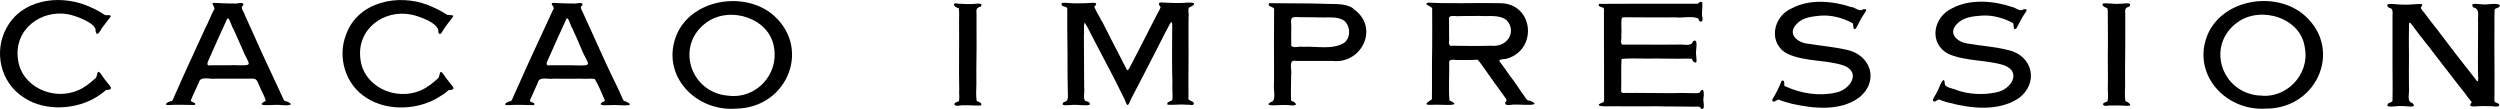
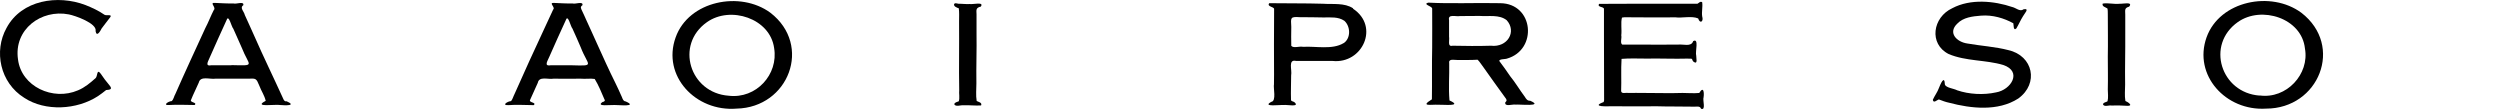
<svg xmlns="http://www.w3.org/2000/svg" viewBox="0 0 180.46 7.86">
  <path class="cls-1" d="M153.69.48c-.36.1-.28.26-.28.58,0,.49,0,.94,0,1.39.01,1.23-.03,2.44-.01,3.66,0,.39-.05.79.02,1.18.14.05.58.33.19.35-.4-.02-.78-.04-1.18-.02-.18-.05-.54.13-.63-.09.04-.16.23-.14.33-.22.07-.27.02-.6.02-.85.02-.85,0-1.55,0-2.37.02-1.01,0-2.01,0-3.06-.01-.13.01-.3-.03-.42-.13-.09-.41-.14-.34-.35.39-.07.82.06,1.24.01.2.02.98-.17.67.21Z" />
  <path class="cls-1" d="M20.66,7.32c-.11,0-.17-.08-.21-.18-.69-1.52-1.44-3.05-2.11-4.58-.21-.49-.45-.98-.67-1.48-.04-.23-.39-.52-.11-.7.09-.32-.54-.06-.7-.13-.42.01-.89-.02-1.35-.04-.43-.04.13.33-.08.52-.21.4-.39.89-.61,1.3-.74,1.61-1.47,3.18-2.16,4.75-.1.16-.12.39-.27.52-.23,0-.69.32-.17.28.61-.04,1.18,0,1.83,0,.22-.2-.37-.17-.26-.37.16-.41.38-.83.56-1.25.12-.5.79-.22,1.2-.28.8,0,1.57,0,2.36,0,.58-.03.59-.02.81.51.14.38.37.69.46,1.09-.97.5.74.23,1.03.3.36.03,1.25.07.46-.28ZM16.7,4.71c-.48,0-.98.01-1.43,0-.55.11-.19-.36-.1-.63.39-.87.78-1.76,1.19-2.64.15-.44.35.51.48.63.2.48.42.91.61,1.37.53,1.36,1.06,1.3-.74,1.26Z" />
  <path class="cls-1" d="M6.16.36c.5.2.94.4,1.39.71.14.09.66-.1.34.26-.19.23-.38.51-.55.72-.1.2-.36.65-.44.2.13-.57-1.51-1.13-1.93-1.21-1.99-.39-3.99,1.08-3.67,3.25.24,1.96,2.53,3.01,4.33,2.23.49-.2.9-.55,1.28-.89.14-.14.07-.7.36-.31.18.28.4.56.61.81.25.29.12.35-.22.37-.19.16-.39.3-.59.44-1.52.99-3.8,1.12-5.32.12C0,5.97-.46,3.69.47,2.02,1.56-.02,4.18-.39,6.16.36Z" />
  <path class="cls-1" d="M45.14,7.32c-.2-.04-.22-.3-.32-.47-.12-.28-.25-.55-.39-.84-.47-.94-.91-1.92-1.34-2.87-.27-.58-.52-1.17-.8-1.76-.1-.2-.17-.41-.27-.59-.07-.16-.17-.29.02-.41.09-.32-.54-.06-.7-.13-.43.01-.9-.02-1.37-.04-.39-.02.15.33-.04.48-.21.45-.42.92-.64,1.38-.74,1.58-1.46,3.16-2.15,4.72-.09.17-.13.36-.25.51-.23,0-.72.31-.19.29.61-.05,1.19,0,1.83,0,.22-.21-.36-.17-.27-.37.17-.39.37-.83.56-1.24.1-.5.73-.23,1.13-.3.65.01,1.34,0,1.98,0,.33.03.7-.03,1,.02.3.49.48.97.7,1.47.08.1-.02.18-.13.19-.53.36.59.2.86.22.26-.01,1.76.16.78-.27ZM41.19,4.71c-.48.01-.97,0-1.43,0-.55.1-.2-.36-.1-.63.39-.88.78-1.76,1.19-2.64.15-.44.34.49.47.62.21.48.42.91.61,1.38.52,1.35,1.09,1.32-.74,1.27Z" />
-   <path class="cls-1" d="M30.88.36c.5.2.95.41,1.4.71.58.04.52.02.15.49-.15.21-.3.38-.42.59-.08.12-.24.49-.37.19.14-.66-1.47-1.2-1.97-1.29-1.98-.39-3.95,1.07-3.65,3.23.23,1.96,2.5,3.02,4.32,2.26.49-.21.92-.55,1.29-.9.14-.14.07-.7.36-.31.18.28.4.55.61.81.25.28.13.35-.22.37-.17.15-.36.3-.56.41-1.51,1.02-3.8,1.15-5.34.16-1.58-.97-2.13-2.98-1.5-4.58C25.83.11,28.75-.47,30.88.36Z" />
  <path class="cls-1" d="M122.87.16c.05.34-.05.7,0,1.02.12.39-.16.56-.29.15-.47-.2-1.18-.01-1.66-.08-1.05.02-2.08,0-3.11,0-.24.01-.51-.03-.73.02-.1.37,0,.88-.05,1.28.05.21-.1.55.07.67.42,0,.83,0,1.23,0,.93,0,1.88.01,2.79,0,.38-.05.96.19,1.1-.25.44-.25.13.77.22,1.05-.01.14.13.64-.16.46-.09-.05-.12-.15-.15-.23-.09-.03-.2,0-.29-.02-1,.03-1.99-.02-2.99,0-.59,0-1.24-.03-1.8.02-.05.77,0,1.55-.03,2.31,0,.25.37.11.5.15.37-.01.77,0,1.16,0,.9,0,1.9.03,2.77,0,.39,0,.82.04,1.21,0,.32-.53.36,0,.31.32-.08.2.19.96-.18.82-.08-.22-.31-.14-.49-.15-.9-.02-1.87,0-2.78-.03-1.1.02-2.12,0-3.22,0-.28.01-1.41.05-.63-.27.1,0,.12-.1.12-.19,0-1.56,0-3.13-.01-4.66,0-.66,0-1.26,0-1.89.02-.2-.52-.11-.35-.38,1.66-.02,3.28,0,4.96-.01.68,0,1.41,0,2.14,0,.1-.05.2-.2.34-.11Z" />
  <path class="cls-1" d="M70.77.48c-.34.1-.29.24-.28.55,0,.47,0,.94,0,1.38.02,1.2-.03,2.38-.01,3.61,0,.4-.05.86.02,1.27.13.07.41.11.32.32-.41.03-.84-.03-1.27-.01-.19-.03-.57.14-.67-.08.05-.15.21-.15.33-.21.08-.26,0-.56.03-.81-.01-.87-.02-1.62-.01-2.46,0-.81.01-1.67,0-2.48,0-.35.02-.66-.02-.96-.15-.05-.38-.14-.34-.3.06-.14.29,0,.41-.03.24,0,.47.04.71.02.22.05,1.11-.2.79.21Z" />
-   <path class="cls-1" d="M79.54,1.52c.43.85.86,1.7,1.3,2.54.14.29.28.55.43.83.15.45.3-.13.42-.29.62-1.21,1.22-2.38,1.85-3.6.09-.15.18-.31.24-.48-.27-.34-.08-.37.27-.33.46.02.91.04,1.37.02.3-.03,1.23-.1.51.29-.26.05-.09.46-.13.66-.02.54,0,1.13-.01,1.7.02,1.35-.02,2.74,0,4.14-.09.32.29.22.39.45,0,.23-.32.08-.49.11-.46-.05-.95.03-1.41,0-.12-.24.27-.21.35-.36.03-.41-.03-.85,0-1.25-.04-1.14-.02-2.31-.02-3.46-.02-.19.1-1.28-.17-.75-.2.36-.4.76-.59,1.13-.5,1-1,1.94-1.49,2.9-.26.48-.5.97-.75,1.44-.28.78-.3.12-.53-.23-.65-1.36-1.34-2.61-2.05-3.98-.25-.45-.45-.94-.73-1.37-.11.25-.02.69-.06.99,0,1.26.01,2.49.02,3.75.05.29-.1.67.07.91.13.03.42.1.32.29-.38.08-.83-.03-1.23,0-.18,0-.98.14-.63-.2.37-.07.29-.39.29-.7,0-.45-.02-.81-.02-1.2,0-1.09,0-2.23-.02-3.31,0-.49,0-.97,0-1.49.02-.23-.28-.14-.38-.28-.17-.22.19-.2.34-.18.48.04.95.04,1.43.02.22,0,1.01-.16.56.25.13.37.38.7.54,1.06Z" />
-   <path class="cls-1" d="M174.82.27c.09.13-.09.21-.07.33.07.12.17.23.25.33.3.4.56.75.87,1.13.93,1.23,1.88,2.47,2.82,3.65.31.52.16-.41.18-.63,0-.5-.01-1.13,0-1.66,0-.66,0-1.21.01-1.79-.06-.41.18-.98-.33-1.09-.35-.4.37-.22.59-.23.41.06.94-.12,1.3.04.06.24-.31.2-.37.35-.02.44-.01.91-.01,1.37-.02,1.57.02,3.26,0,4.79.03.18-.07.4.05.52.51.14.31.4-.15.29-.33,0-.76-.03-1.1,0-.26.01-.77.1-.44-.29-.15-.22-.32-.38-.46-.61-.76-.94-1.49-1.93-2.24-2.88-.48-.65-1.03-1.29-1.54-2-.38-.54-.27-.11-.29.26-.02.68,0,1.31,0,1.97-.01.74-.01,1.47,0,2.23.05.36-.2.99.25,1.09.42.43-.56.17-.8.22-.17-.06-1.11.17-1-.1.04-.2.37-.13.36-.32.02-.89,0-1.8,0-2.7,0-.84,0-1.66,0-2.51,0-.31,0-.59,0-.89,0-.21.07-.55-.24-.57-.58-.49.79-.19,1.02-.24.44.04.92-.07,1.34-.03Z" />
  <path class="cls-1" d="M55.61.92c-2.17-1.6-5.9-.87-6.84,1.78-1,2.78,1.45,5.38,4.4,5.14,3.76-.08,5.49-4.57,2.44-6.92ZM52.6,6.91c-2.81-.2-3.89-3.68-1.57-5.31,1.69-1.2,4.56-.28,4.85,1.87.32,1.9-1.29,3.68-3.28,3.44Z" />
  <path class="cls-1" d="M166.12.92c-2.18-1.61-5.89-.87-6.84,1.77-.98,2.74,1.39,5.34,4.3,5.15,3.8,0,5.64-4.53,2.54-6.92ZM163.11,6.9c-2.8-.2-3.9-3.67-1.57-5.31,1.7-1.2,4.61-.28,4.84,1.91.34,1.85-1.33,3.66-3.27,3.39Z" />
  <path class="cls-1" d="M110.45,7.27c-.19.02-.29-.13-.38-.28-.37-.49-.68-1.03-1.06-1.49-.25-.37-.52-.75-.78-1.09-.05-.16.45-.13.55-.18,2.23-.64,1.94-3.98-.49-4-1.77-.04-3.45.05-5.2-.04-.42.13.29.25.29.43.01.98,0,1.91,0,2.83-.03,1.21,0,2.47-.02,3.72-.89.55-.05.36.47.39.31-.02,1.82.15.8-.31-.08-.9,0-1.8-.02-2.66-.07-.39.34-.25.6-.26.25,0,.55,0,.77,0,.27,0,.45-.01.68-.02.16.15.27.36.41.53.51.73,1.05,1.47,1.57,2.19.11.14.17.23.02.35-.08.36.53.13.72.17.29-.03,2.11.17,1.07-.28ZM104.85,3.3c-.39.1-.2-.41-.25-.65.01-.36-.01-.8,0-1.19-.11-.48.5-.24.78-.3.47,0,.97,0,1.42-.01.66.05,1.42-.12,1.96.31.74.82.06,1.98-1.14,1.84-.93.03-1.82.02-2.77,0Z" />
-   <path class="cls-1" d="M133.69.51c.25.06.55.36.8.16.47-.09.05.31-.04.5-.19.29-.31.6-.48.88-.24.22-.17-.29-.23-.37-.67-.37-1.49-.61-2.33-.55-.6.06-1.27.12-1.71.59-.72.71.02,1.36.82,1.44.88.14,1.88.23,2.77.43,1.76.37,2.38,2.25.92,3.44-1.38,1.03-3.34.8-4.87.46-.32-.09-.66-.17-.95-.3-.14,0-.46.34-.46-.01.26-.4.45-.81.63-1.23.02-.19.23-.18.23.01.04.12-.06.26.12.29,1.1.49,2.37.71,3.58.44,1-.16,1.92-1.44.6-1.96-1.3-.43-2.77-.26-4.05-.84-1.42-.71-1.11-2.7.32-3.3,1.29-.69,2.99-.51,4.3-.07Z" />
  <path class="cls-1" d="M145.27.51c.25.06.55.36.8.16.47-.09.05.32-.04.5-.19.3-.31.6-.48.88-.23.22-.19-.27-.22-.37-.67-.37-1.5-.62-2.34-.55-.61.05-1.27.12-1.71.58-.69.66-.04,1.32.73,1.43.95.17,2.02.23,2.97.48,1.78.41,2.21,2.4.71,3.49-1.47.95-3.43.72-4.98.31-.25-.05-.52-.15-.75-.24-.13.02-.4.32-.44.02.13-.29.34-.56.44-.85.1-.25.4-.98.43-.25.07.24.65.29.89.42.85.29,1.9.35,2.8.15,1.09-.18,1.92-1.51.52-1.98-1.28-.38-2.69-.26-3.94-.79-1.44-.73-1.16-2.65.27-3.31,1.3-.69,3.01-.53,4.33-.08Z" />
  <path class="cls-1" d="M97.67.6c-.62-.41-1.46-.28-2.17-.33-1.3-.04-2.6-.02-3.88-.04-.2.26.37.25.35.43-.01.79,0,1.69-.01,2.53-.01.97.02,1.93,0,2.89-.06.26.19,1.22-.19,1.27-.73.4.7.2.9.23.19-.04,1.19.18.77-.2-.08-.07-.27-.06-.25-.19-.02-.58.01-1.17.01-1.75.08-.4-.25-1.19.37-1.04.8,0,1.78,0,2.63,0,2.15.22,3.4-2.49,1.47-3.77ZM96.99,3.11c-.82.5-2.04.21-2.92.27-.28-.06-.69.12-.86-.07-.01-.45-.01-.89,0-1.37-.03-.65-.1-.75.61-.7.59.01,1.18,0,1.72.02.52,0,1.06-.06,1.5.24.44.39.49,1.24-.04,1.61Z" />
</svg>